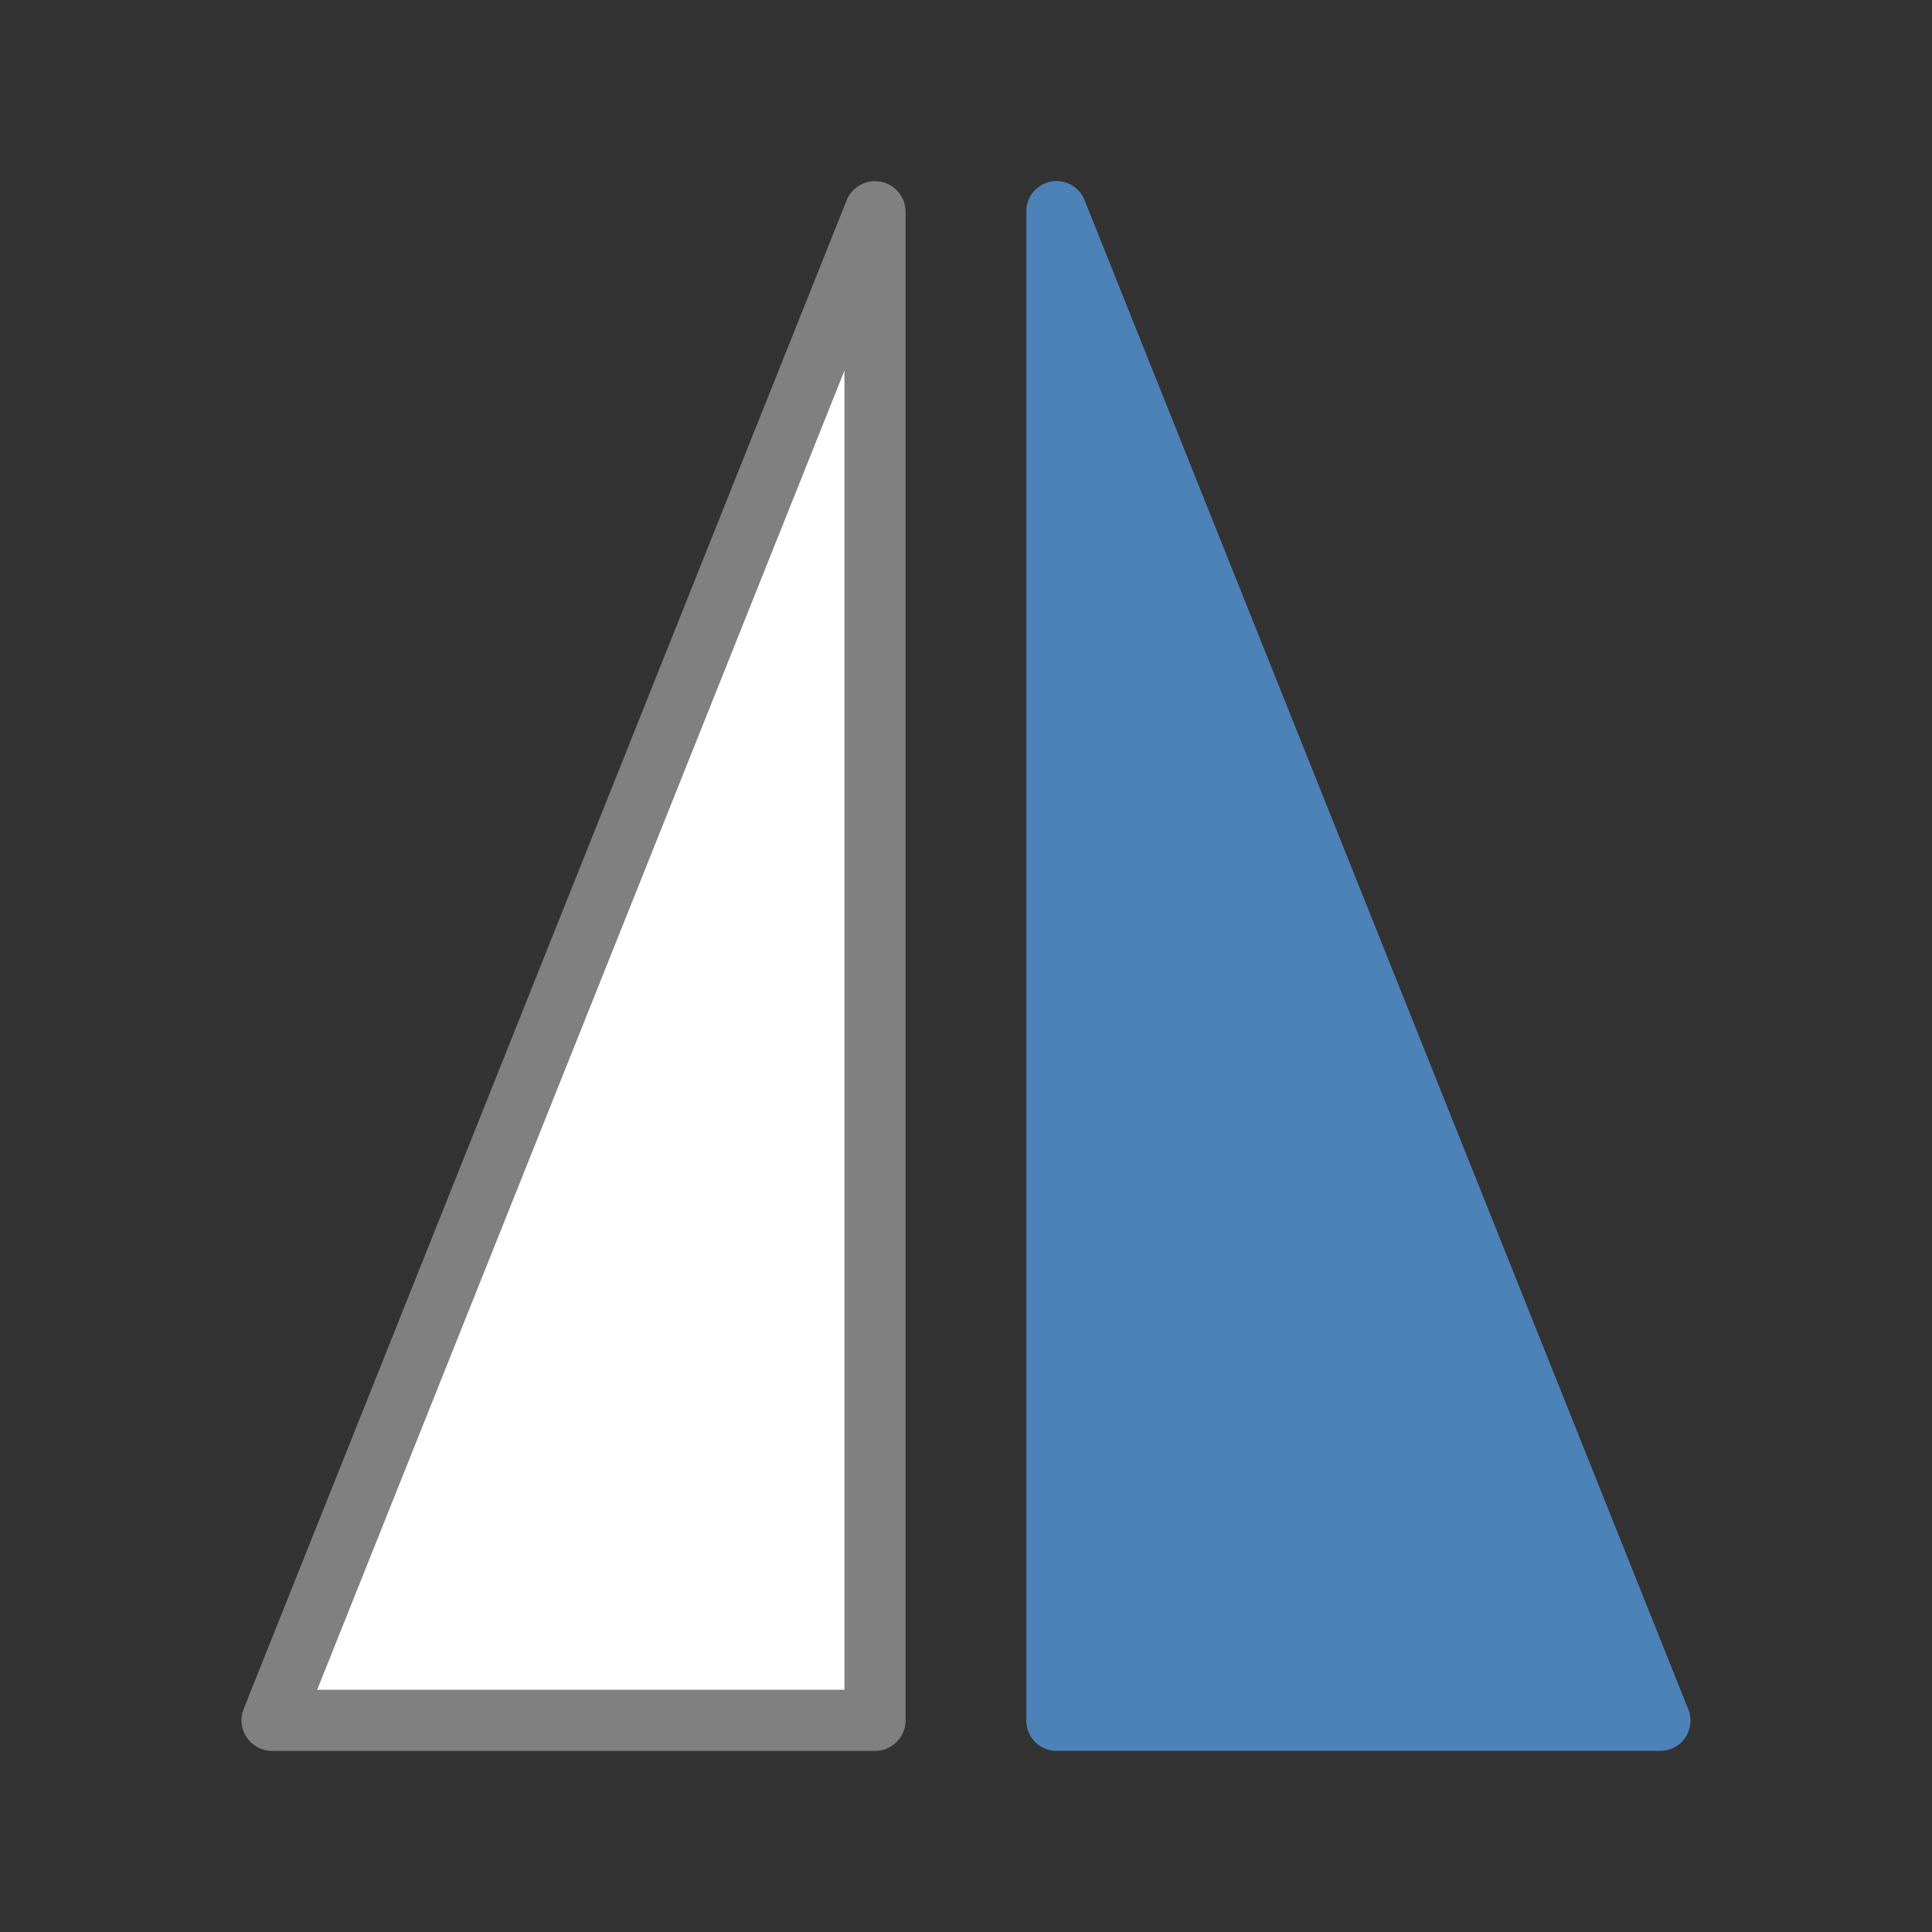
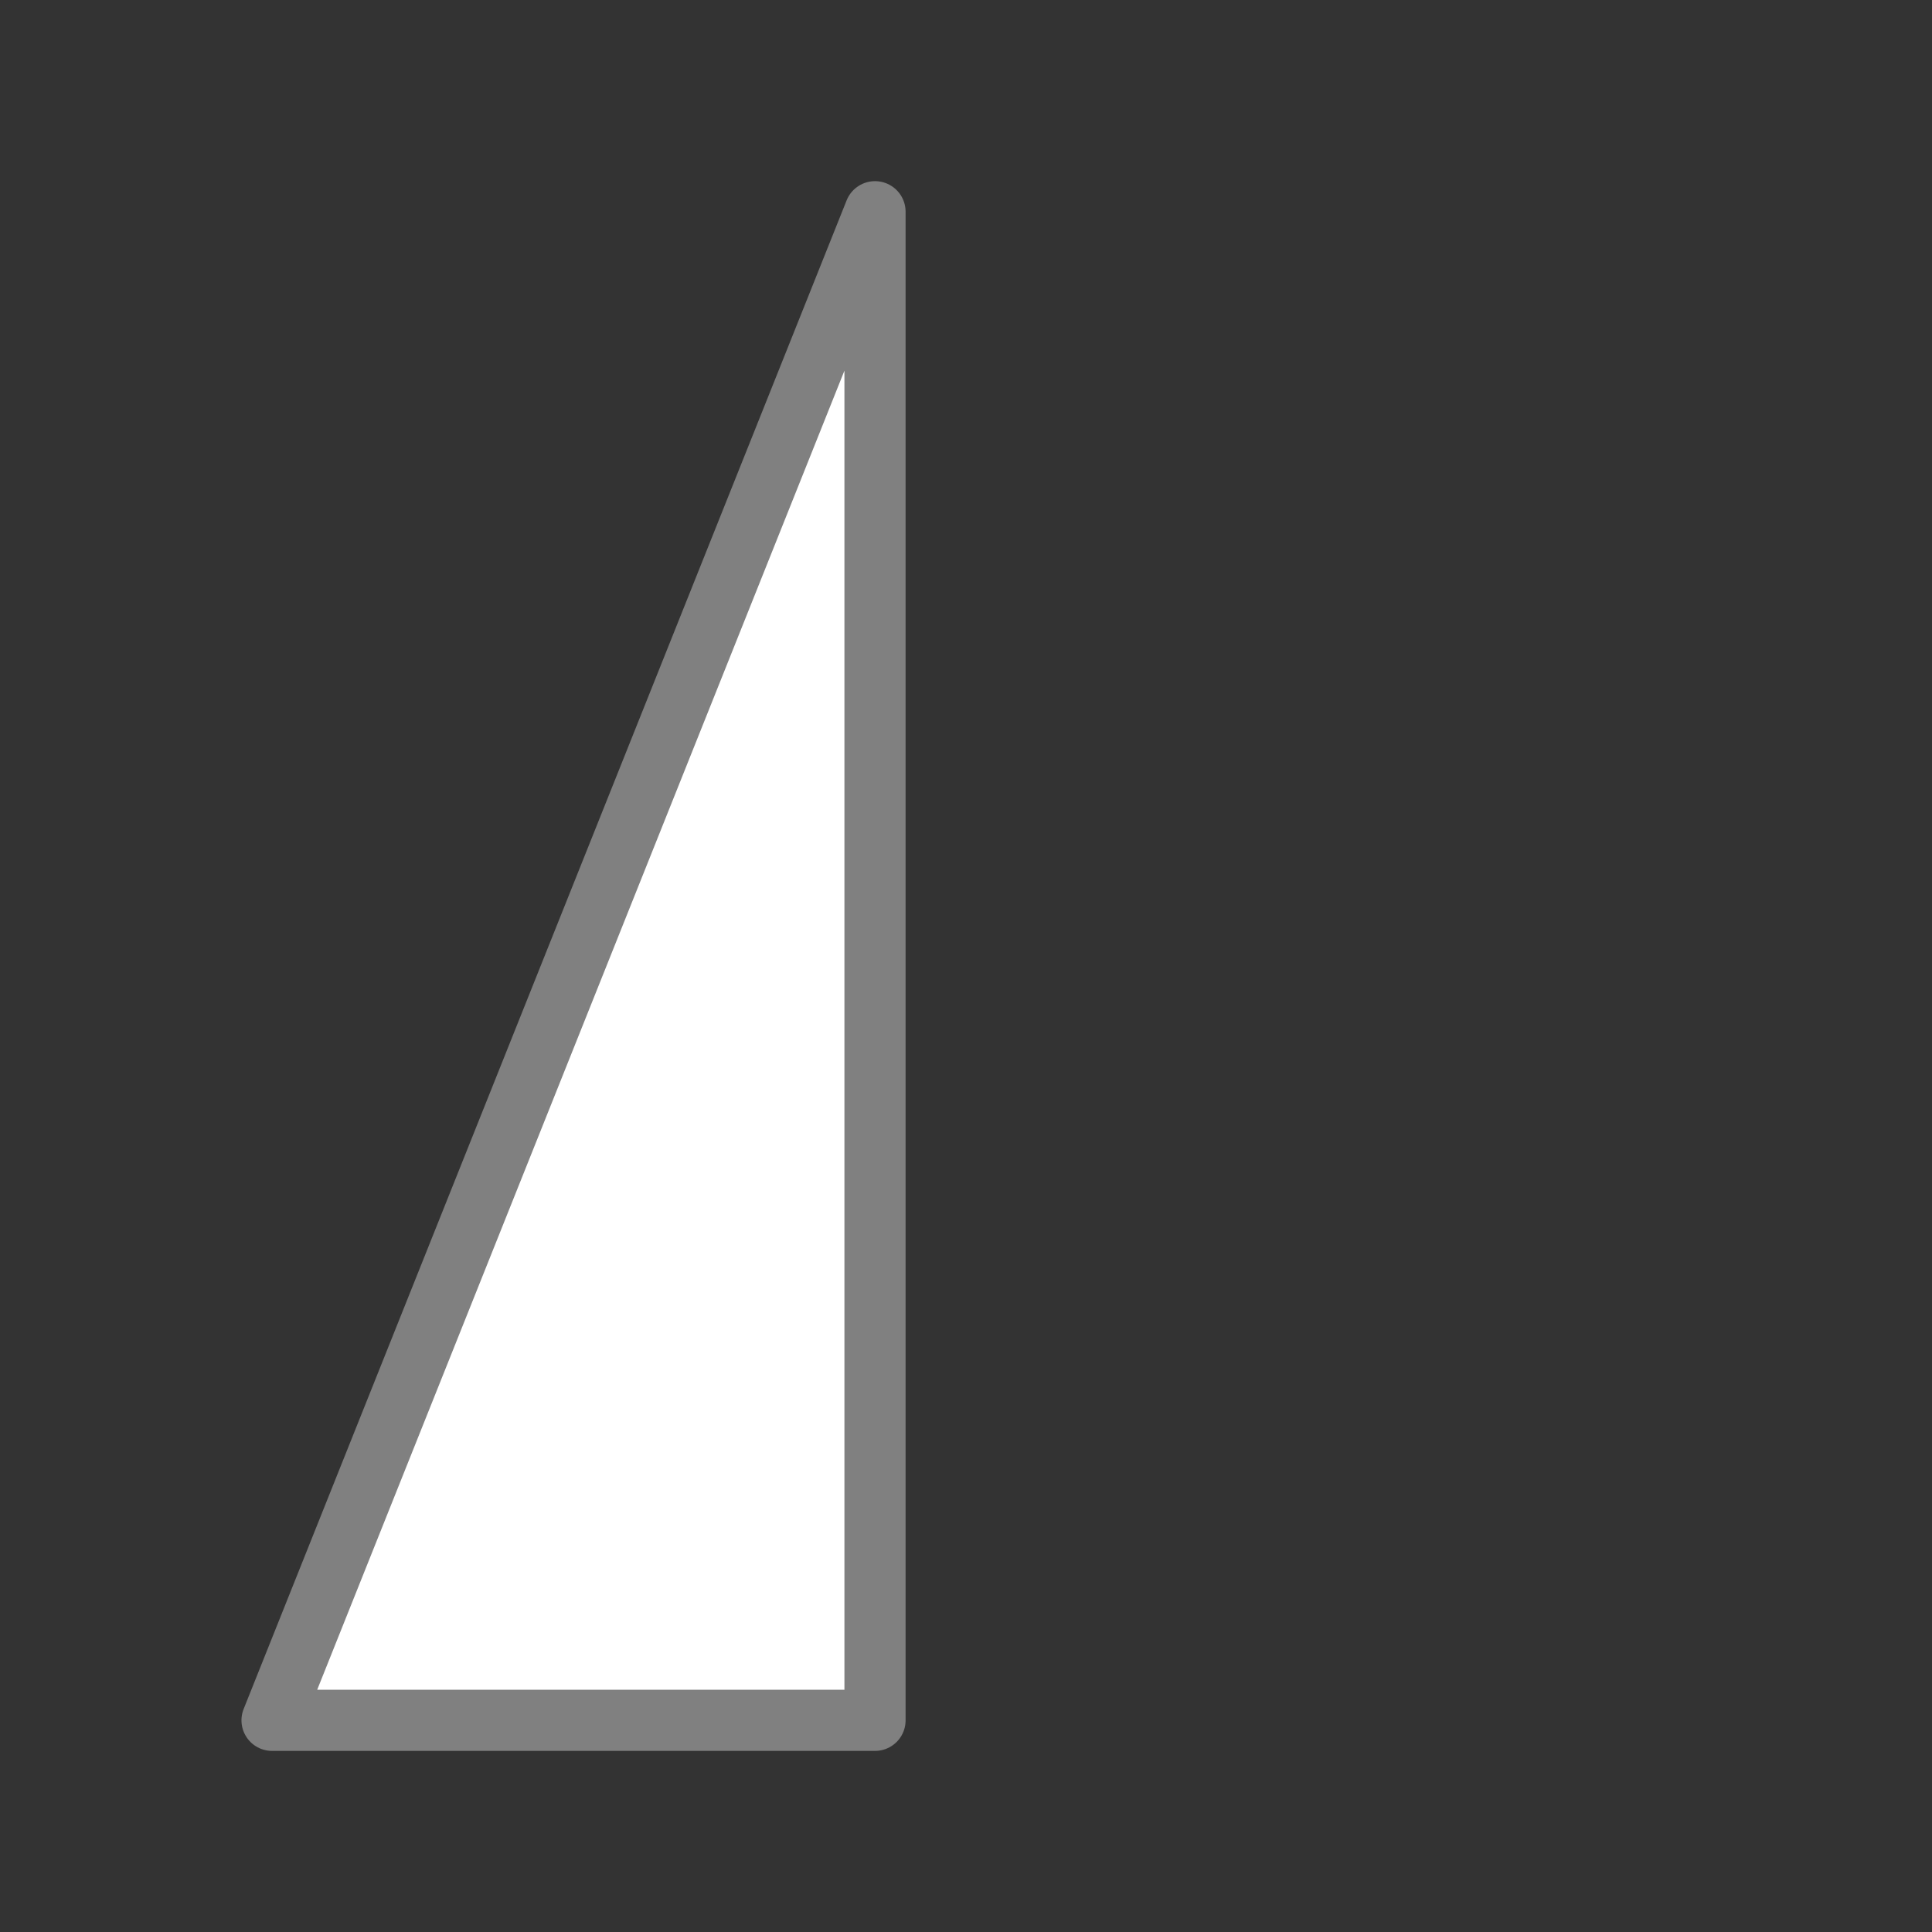
<svg xmlns="http://www.w3.org/2000/svg" viewBox="0 0 32 32">
  <rect x="0" y="0" width="32" height="32" fill="#333333" stroke="none" />
  <g transform="matrix(0 1 -1 0 32 0)">
    <path d="m28.494 27.494v-9.987h-24.987z" style="fill:#fff;fill-rule:evenodd;stroke:#808080;stroke-width:1.013;stroke-linecap:round;stroke-linejoin:round" />
-     <path d="m28.5 4.5v10.001h-25.001z" style="fill:#4d82b8;fill-rule:evenodd;stroke:#4d82b8;stroke-width:1;stroke-linecap:round;stroke-linejoin:round" />
  </g>
</svg>